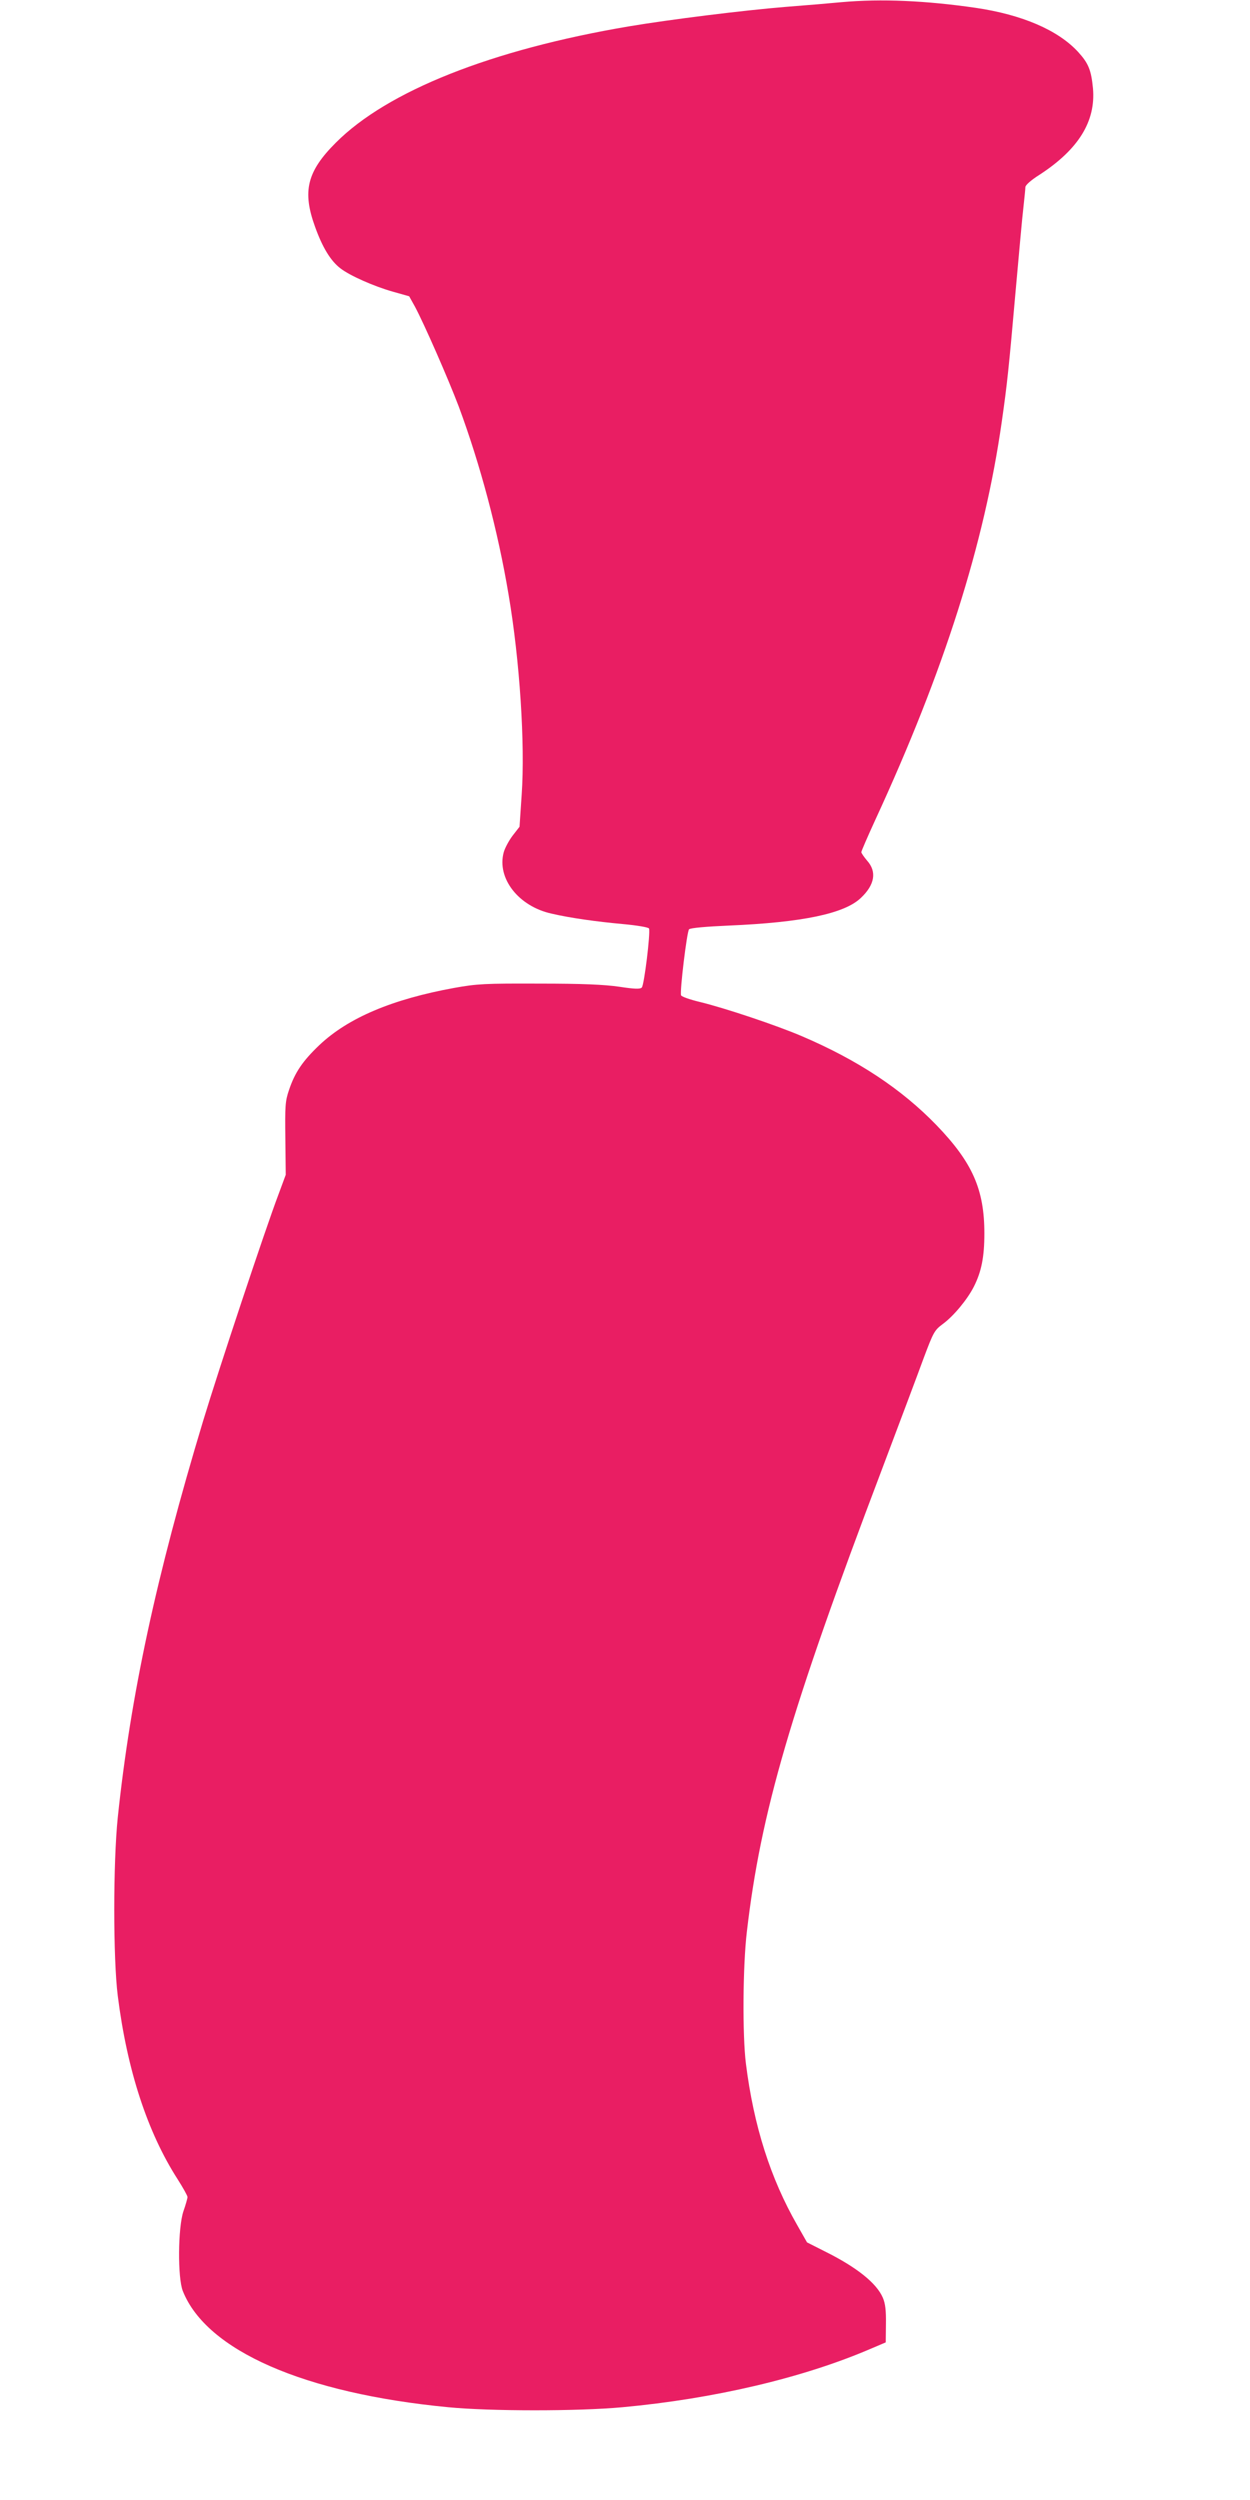
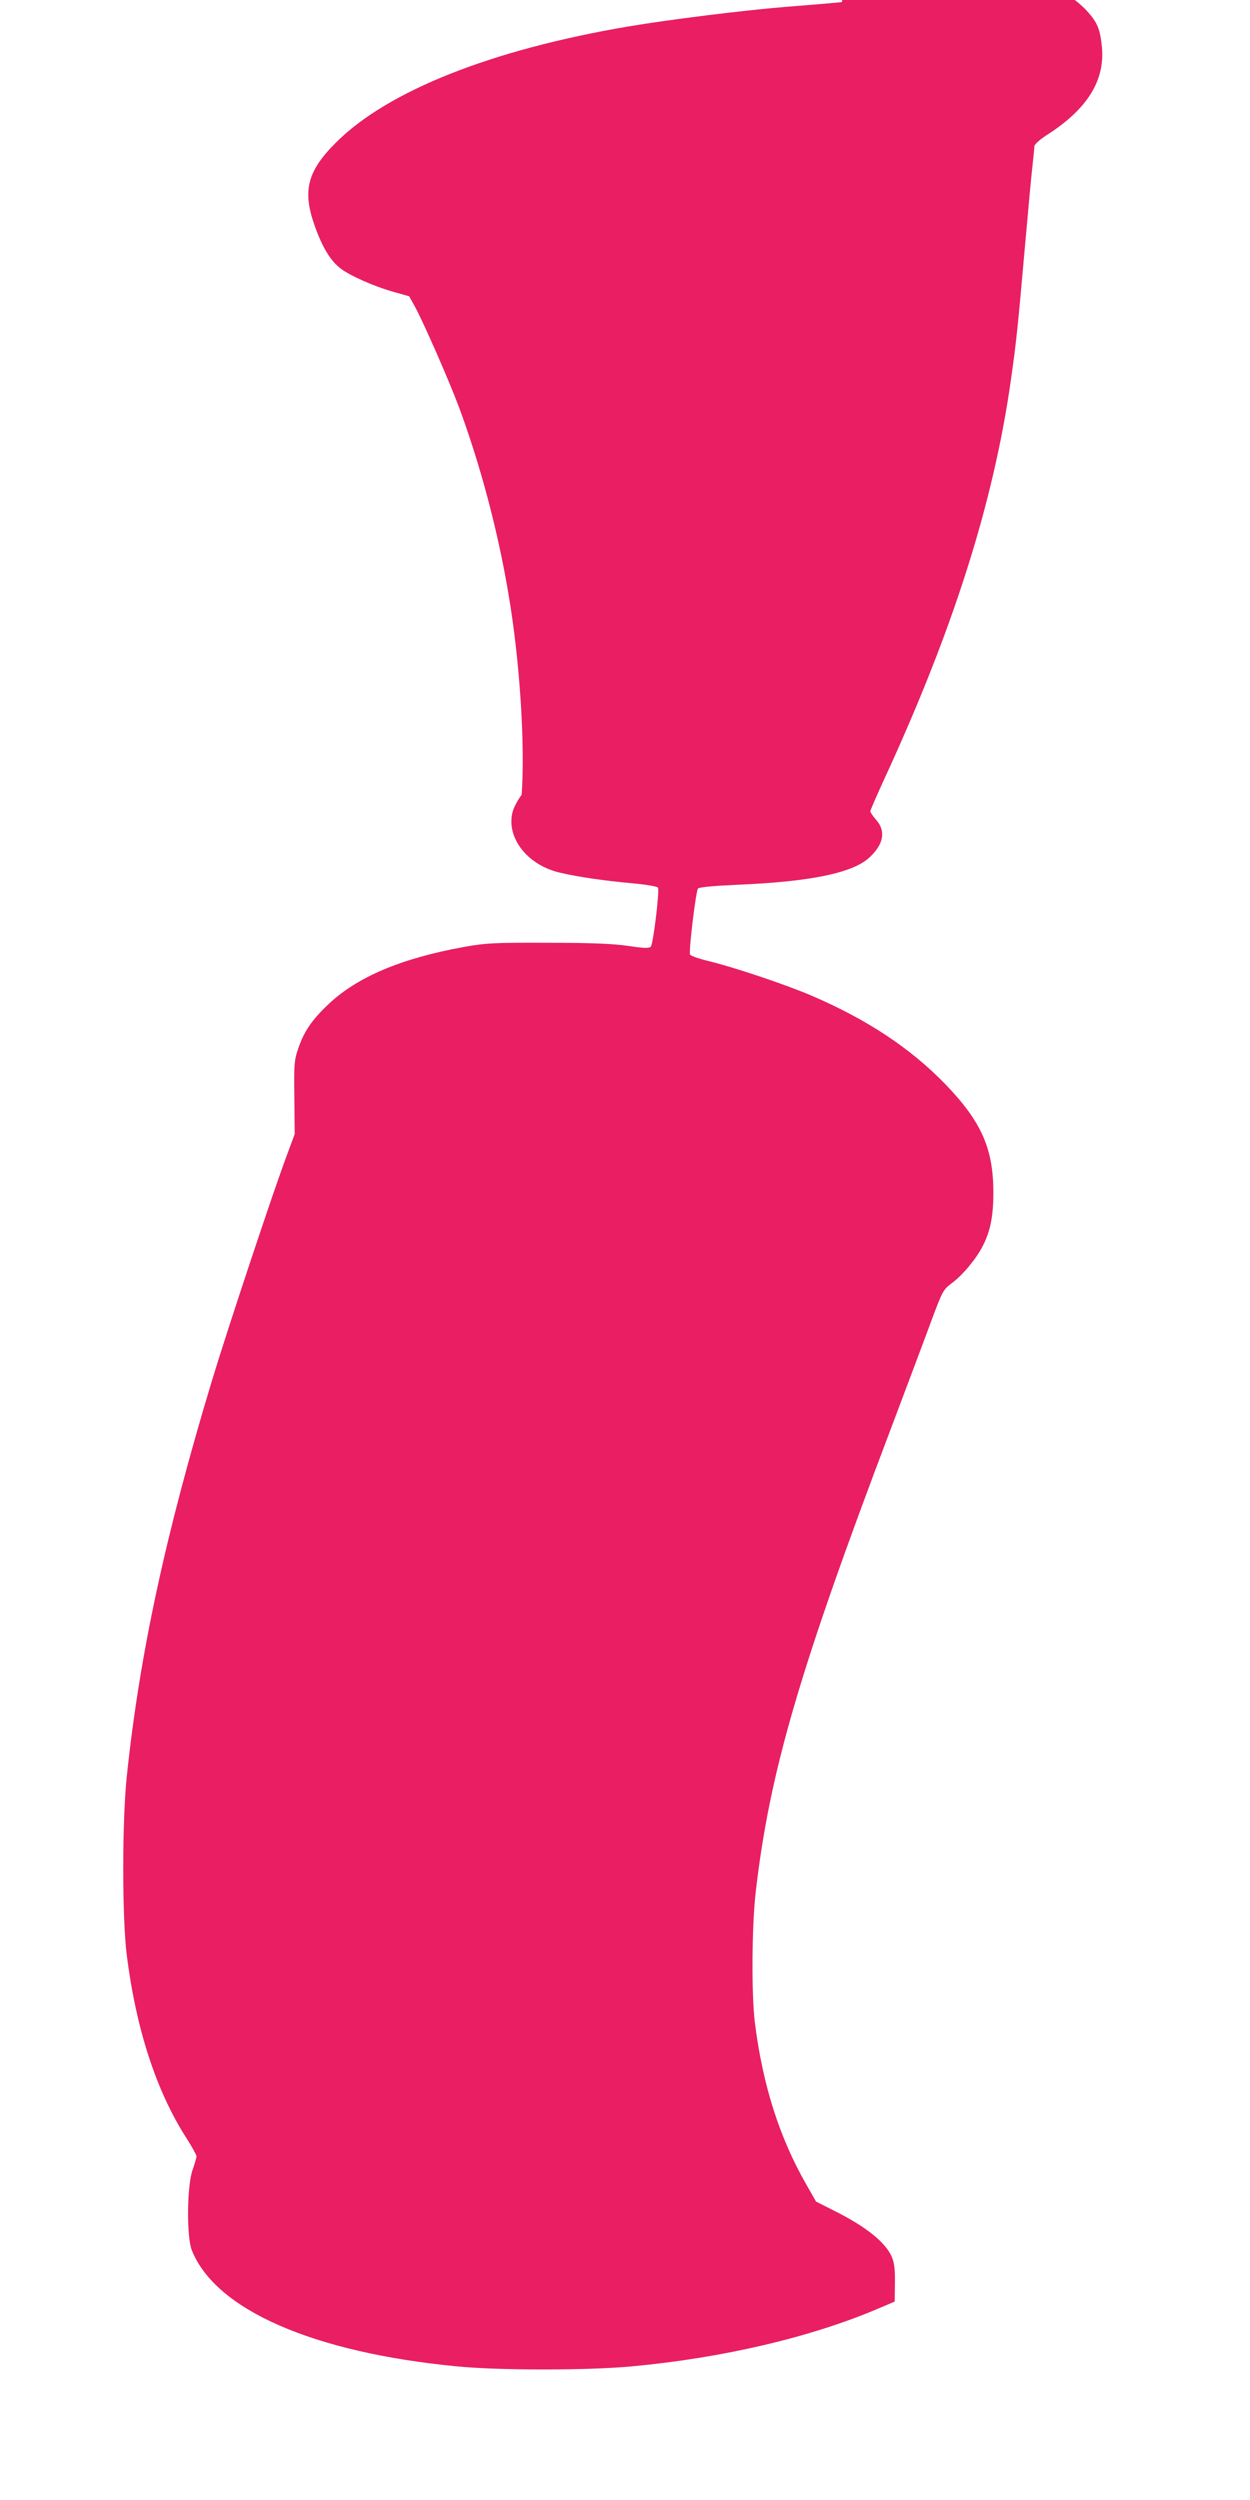
<svg xmlns="http://www.w3.org/2000/svg" version="1.0" width="640pt" height="1280pt" viewBox="0 0 640 1280" preserveAspectRatio="xMidYMid meet">
  <g transform="translate(0,1280) scale(0.1,-0.1)" fill="#e91e63" stroke="none">
-     <path d="M4310 12789 c-52 -5 -180 -16 -285 -24 -221 -18 -597 -65 -805 -100 -704 -119 -1237 -331 -1501 -596 -147 -147 -172 -248 -106 -430 38 -106 80 -175 130 -213 49 -38 172 -92 267 -119 l85 -24 30 -54 c47 -88 169 -366 224 -511 110 -297 200 -634 255 -963 57 -335 85 -764 67 -1024 l-11 -164 -35 -45 c-19 -25 -40 -64 -46 -86 -36 -133 76 -277 246 -314 94 -22 230 -41 362 -53 77 -7 134 -17 136 -23 8 -21 -25 -291 -37 -302 -8 -9 -37 -8 -116 4 -76 11 -188 16 -410 16 -277 1 -317 -1 -434 -22 -318 -58 -543 -153 -691 -293 -86 -82 -125 -140 -155 -229 -20 -58 -21 -83 -19 -250 l2 -185 -37 -100 c-69 -182 -306 -896 -386 -1160 -240 -795 -371 -1403 -437 -2030 -24 -233 -24 -723 0 -914 48 -381 152 -698 306 -938 28 -44 51 -85 51 -92 0 -6 -9 -39 -21 -73 -28 -84 -30 -340 -3 -408 121 -305 621 -524 1359 -595 216 -21 666 -21 892 0 468 43 923 150 1268 298 l80 34 1 94 c1 69 -3 105 -16 135 -32 74 -132 155 -297 237 l-91 46 -50 88 c-137 239 -223 508 -263 828 -18 144 -16 499 5 675 71 610 223 1131 689 2360 90 239 188 499 216 576 50 133 55 143 98 175 56 41 126 126 159 191 39 77 54 152 54 273 0 225 -61 363 -245 554 -179 185 -402 333 -690 456 -131 56 -394 144 -522 175 -50 12 -93 27 -96 34 -7 20 30 327 41 338 7 7 88 14 202 19 378 16 594 61 678 142 71 67 82 134 32 190 -16 19 -30 39 -30 44 0 5 32 79 71 164 354 767 559 1415 648 2039 28 196 36 272 71 670 17 188 34 381 40 429 5 47 10 94 10 103 0 10 29 36 72 63 200 130 289 274 274 443 -9 93 -23 128 -76 186 -103 112 -287 191 -525 226 -256 37 -483 47 -685 29z" />
+     <path d="M4310 12789 c-52 -5 -180 -16 -285 -24 -221 -18 -597 -65 -805 -100 -704 -119 -1237 -331 -1501 -596 -147 -147 -172 -248 -106 -430 38 -106 80 -175 130 -213 49 -38 172 -92 267 -119 l85 -24 30 -54 c47 -88 169 -366 224 -511 110 -297 200 -634 255 -963 57 -335 85 -764 67 -1024 c-19 -25 -40 -64 -46 -86 -36 -133 76 -277 246 -314 94 -22 230 -41 362 -53 77 -7 134 -17 136 -23 8 -21 -25 -291 -37 -302 -8 -9 -37 -8 -116 4 -76 11 -188 16 -410 16 -277 1 -317 -1 -434 -22 -318 -58 -543 -153 -691 -293 -86 -82 -125 -140 -155 -229 -20 -58 -21 -83 -19 -250 l2 -185 -37 -100 c-69 -182 -306 -896 -386 -1160 -240 -795 -371 -1403 -437 -2030 -24 -233 -24 -723 0 -914 48 -381 152 -698 306 -938 28 -44 51 -85 51 -92 0 -6 -9 -39 -21 -73 -28 -84 -30 -340 -3 -408 121 -305 621 -524 1359 -595 216 -21 666 -21 892 0 468 43 923 150 1268 298 l80 34 1 94 c1 69 -3 105 -16 135 -32 74 -132 155 -297 237 l-91 46 -50 88 c-137 239 -223 508 -263 828 -18 144 -16 499 5 675 71 610 223 1131 689 2360 90 239 188 499 216 576 50 133 55 143 98 175 56 41 126 126 159 191 39 77 54 152 54 273 0 225 -61 363 -245 554 -179 185 -402 333 -690 456 -131 56 -394 144 -522 175 -50 12 -93 27 -96 34 -7 20 30 327 41 338 7 7 88 14 202 19 378 16 594 61 678 142 71 67 82 134 32 190 -16 19 -30 39 -30 44 0 5 32 79 71 164 354 767 559 1415 648 2039 28 196 36 272 71 670 17 188 34 381 40 429 5 47 10 94 10 103 0 10 29 36 72 63 200 130 289 274 274 443 -9 93 -23 128 -76 186 -103 112 -287 191 -525 226 -256 37 -483 47 -685 29z" />
  </g>
</svg>